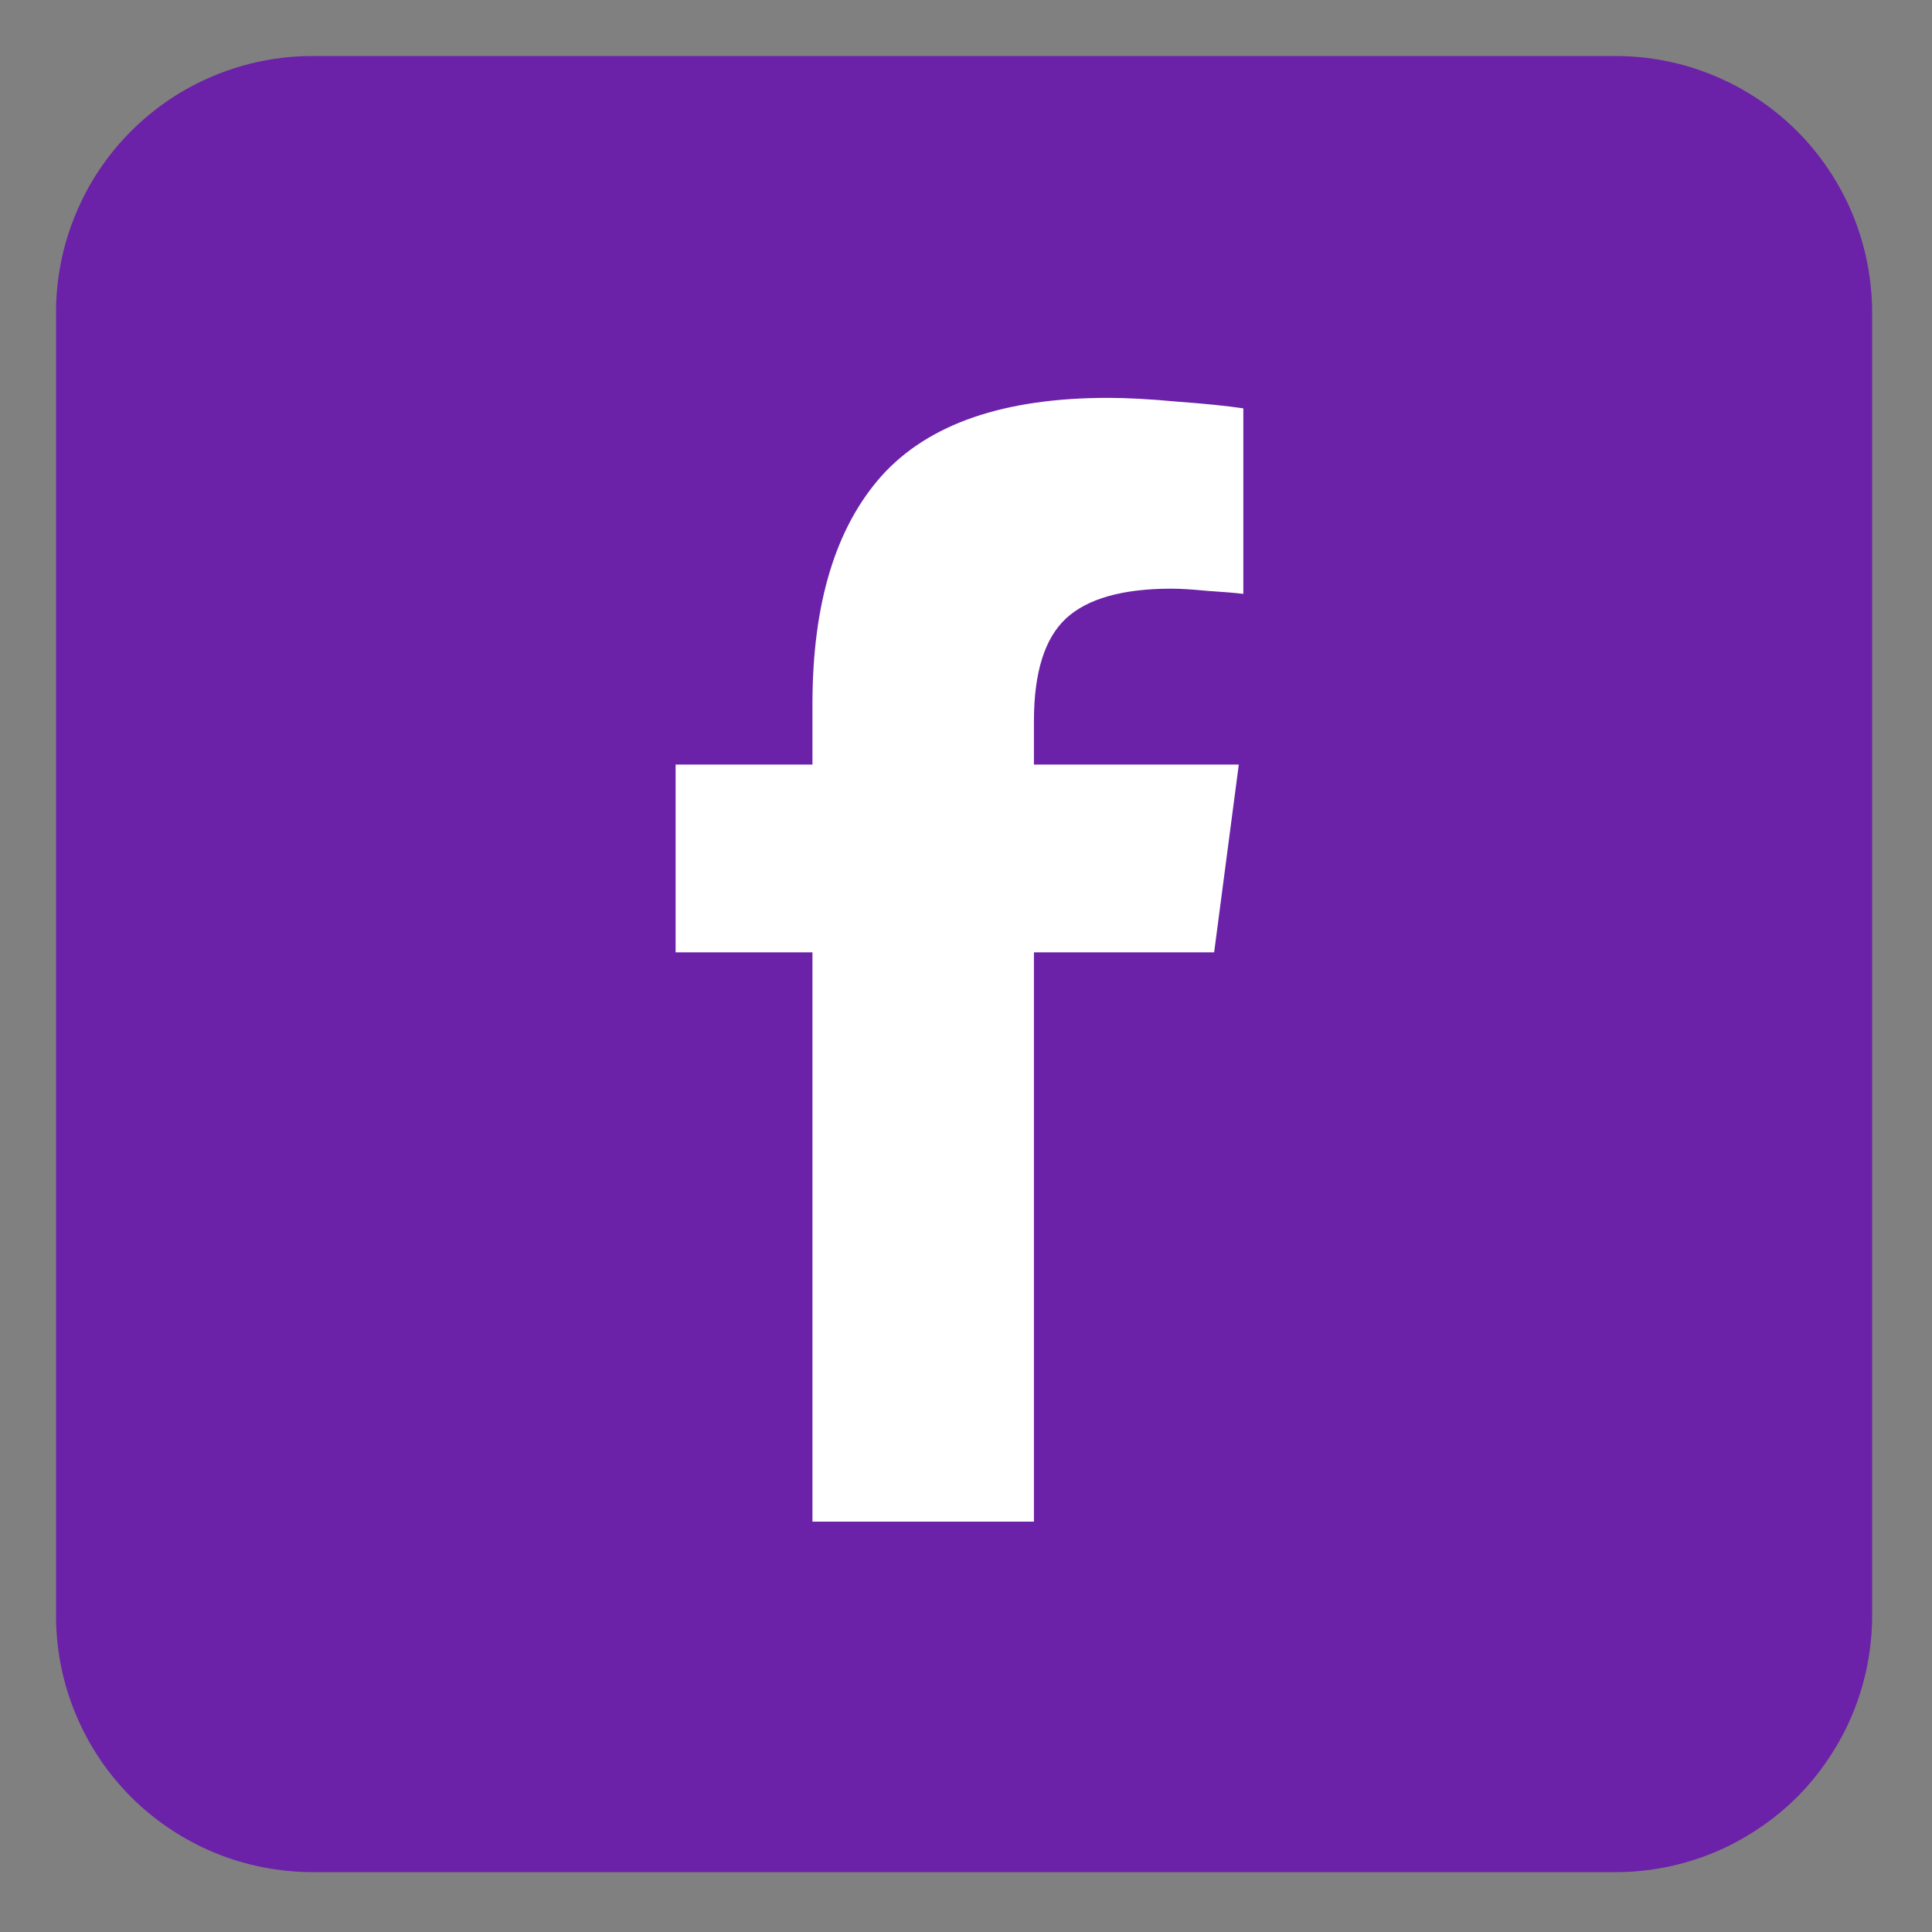
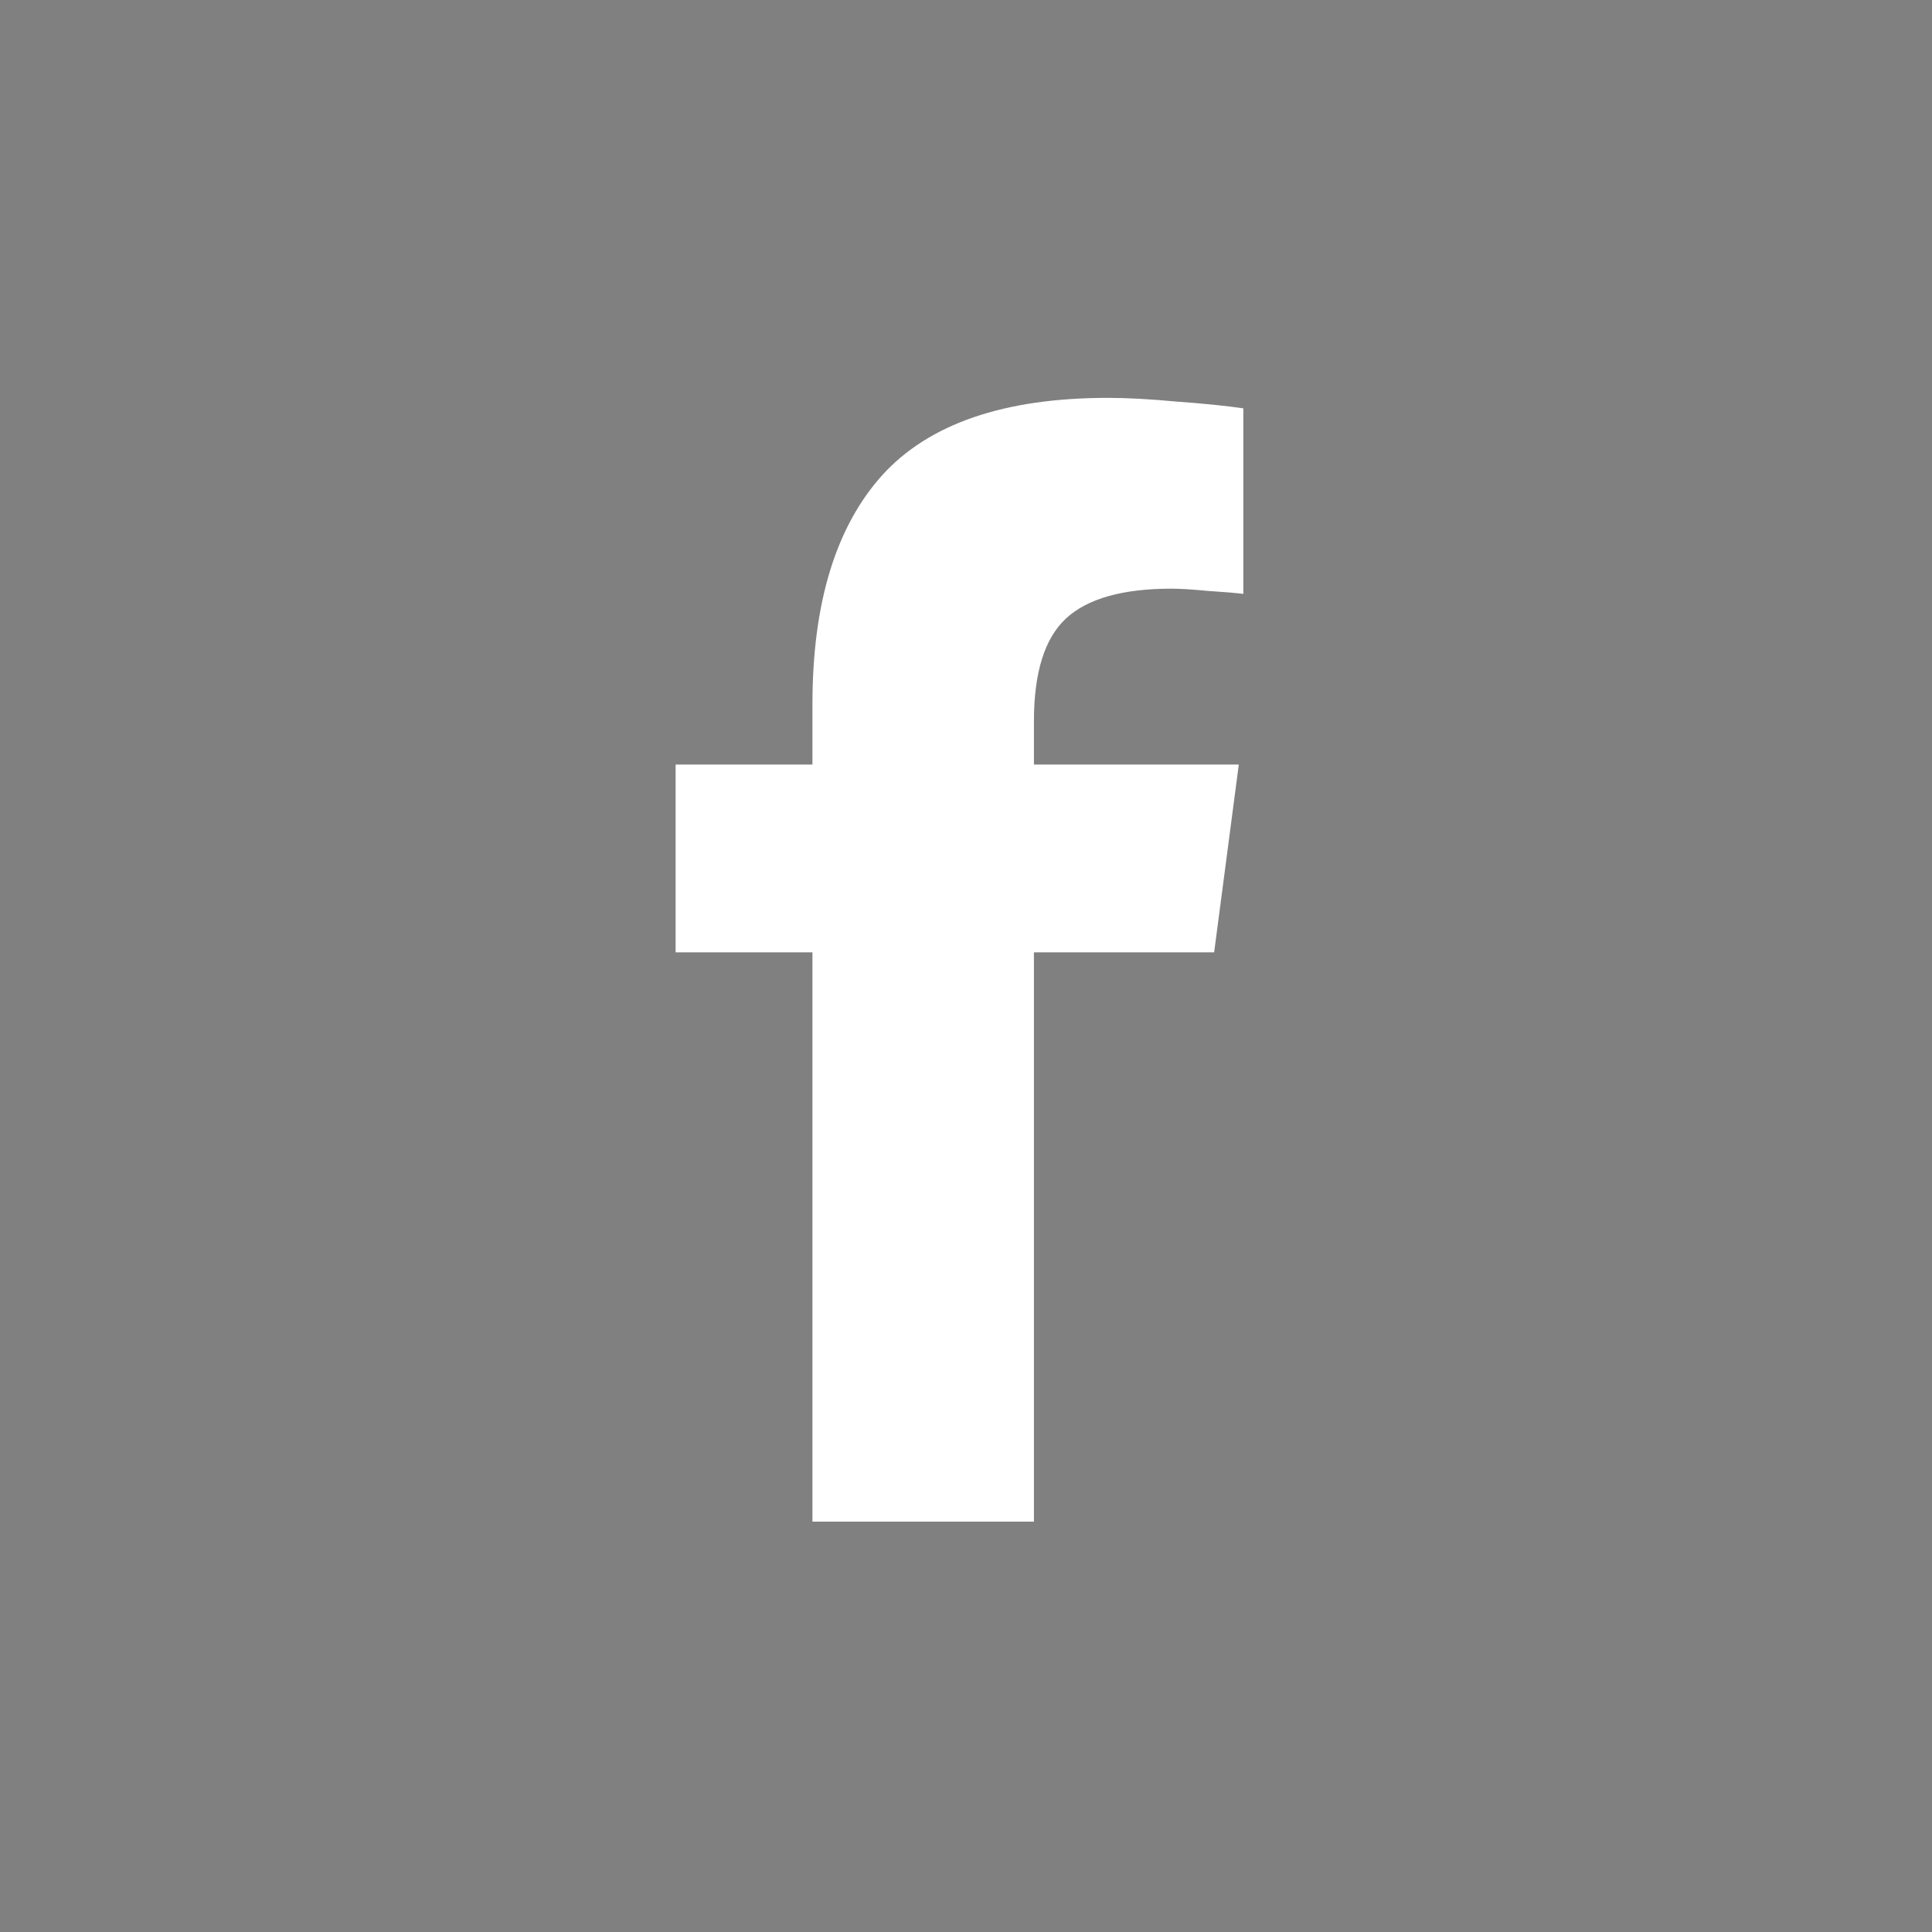
<svg xmlns="http://www.w3.org/2000/svg" width="100" zoomAndPan="magnify" viewBox="0 0 75 75" height="100" preserveAspectRatio="xMidYMid meet" version="1.2">
  <rect x="0" y="0" width="75" height="75" fill="#808080" stroke="none" />
  <defs>
    <clipPath id="d8dbddd607">
-       <path d="M 2.176 2.176 L 72.676 2.176 L 72.676 72.676 L 2.176 72.676 Z M 2.176 2.176 " />
-     </clipPath>
+       </clipPath>
    <clipPath id="51ea8fceda">
      <path d="M 12.129 2.176 L 62.723 2.176 C 63.375 2.176 64.023 2.238 64.664 2.367 C 65.305 2.492 65.926 2.684 66.531 2.934 C 67.133 3.184 67.707 3.488 68.25 3.852 C 68.797 4.215 69.297 4.629 69.762 5.09 C 70.223 5.551 70.633 6.055 70.996 6.598 C 71.359 7.141 71.668 7.715 71.918 8.32 C 72.168 8.922 72.355 9.547 72.484 10.188 C 72.609 10.828 72.676 11.473 72.676 12.129 L 72.676 62.723 C 72.676 63.375 72.609 64.023 72.484 64.664 C 72.355 65.305 72.168 65.926 71.918 66.531 C 71.668 67.133 71.359 67.707 70.996 68.25 C 70.633 68.797 70.223 69.297 69.762 69.762 C 69.297 70.223 68.797 70.633 68.25 70.996 C 67.707 71.359 67.133 71.668 66.531 71.918 C 65.926 72.168 65.305 72.355 64.664 72.484 C 64.023 72.609 63.375 72.676 62.723 72.676 L 12.129 72.676 C 11.473 72.676 10.828 72.609 10.188 72.484 C 9.547 72.355 8.922 72.168 8.32 71.918 C 7.715 71.668 7.141 71.359 6.598 70.996 C 6.055 70.633 5.551 70.223 5.09 69.762 C 4.629 69.297 4.215 68.797 3.852 68.25 C 3.488 67.707 3.184 67.133 2.934 66.531 C 2.684 65.926 2.492 65.305 2.367 64.664 C 2.238 64.023 2.176 63.375 2.176 62.723 L 2.176 12.129 C 2.176 11.473 2.238 10.828 2.367 10.188 C 2.492 9.547 2.684 8.922 2.934 8.32 C 3.184 7.715 3.488 7.141 3.852 6.598 C 4.215 6.055 4.629 5.551 5.09 5.09 C 5.551 4.629 6.055 4.215 6.598 3.852 C 7.141 3.488 7.715 3.184 8.32 2.934 C 8.922 2.684 9.547 2.492 10.188 2.367 C 10.828 2.238 11.473 2.176 12.129 2.176 Z M 12.129 2.176 " />
    </clipPath>
  </defs>
  <g id="2c2df0ce6d">
    <g clip-rule="nonzero" clip-path="url(#d8dbddd607)">
      <g clip-rule="nonzero" clip-path="url(#51ea8fceda)">
        <path style=" stroke:none;fill-rule:nonzero;fill:#6b21a8;fill-opacity:1;" d="M 2.176 2.176 L 2.176 72.676 L 72.676 72.676 L 72.676 2.176 Z M 2.176 2.176 " />
      </g>
    </g>
    <path style=" stroke:none;fill-rule:nonzero;fill:#ffffff;fill-opacity:1;" d="M 40.137 59.07 L 31.539 59.07 L 31.539 36.969 L 26.227 36.969 L 26.227 29.68 L 31.539 29.68 L 31.539 27.336 C 31.539 23.422 32.441 20.461 34.242 18.453 C 36.059 16.449 38.984 15.445 43.008 15.445 C 43.746 15.445 44.637 15.492 45.68 15.59 C 46.746 15.668 47.605 15.754 48.266 15.852 L 48.266 23.055 C 47.953 23.016 47.488 22.977 46.871 22.938 C 46.27 22.879 45.805 22.852 45.477 22.852 C 43.582 22.852 42.215 23.238 41.383 24.008 C 40.551 24.781 40.137 26.109 40.137 28 L 40.137 29.68 L 48.09 29.68 L 47.133 36.969 L 40.137 36.969 Z M 40.137 59.07 " />
  </g>
</svg>